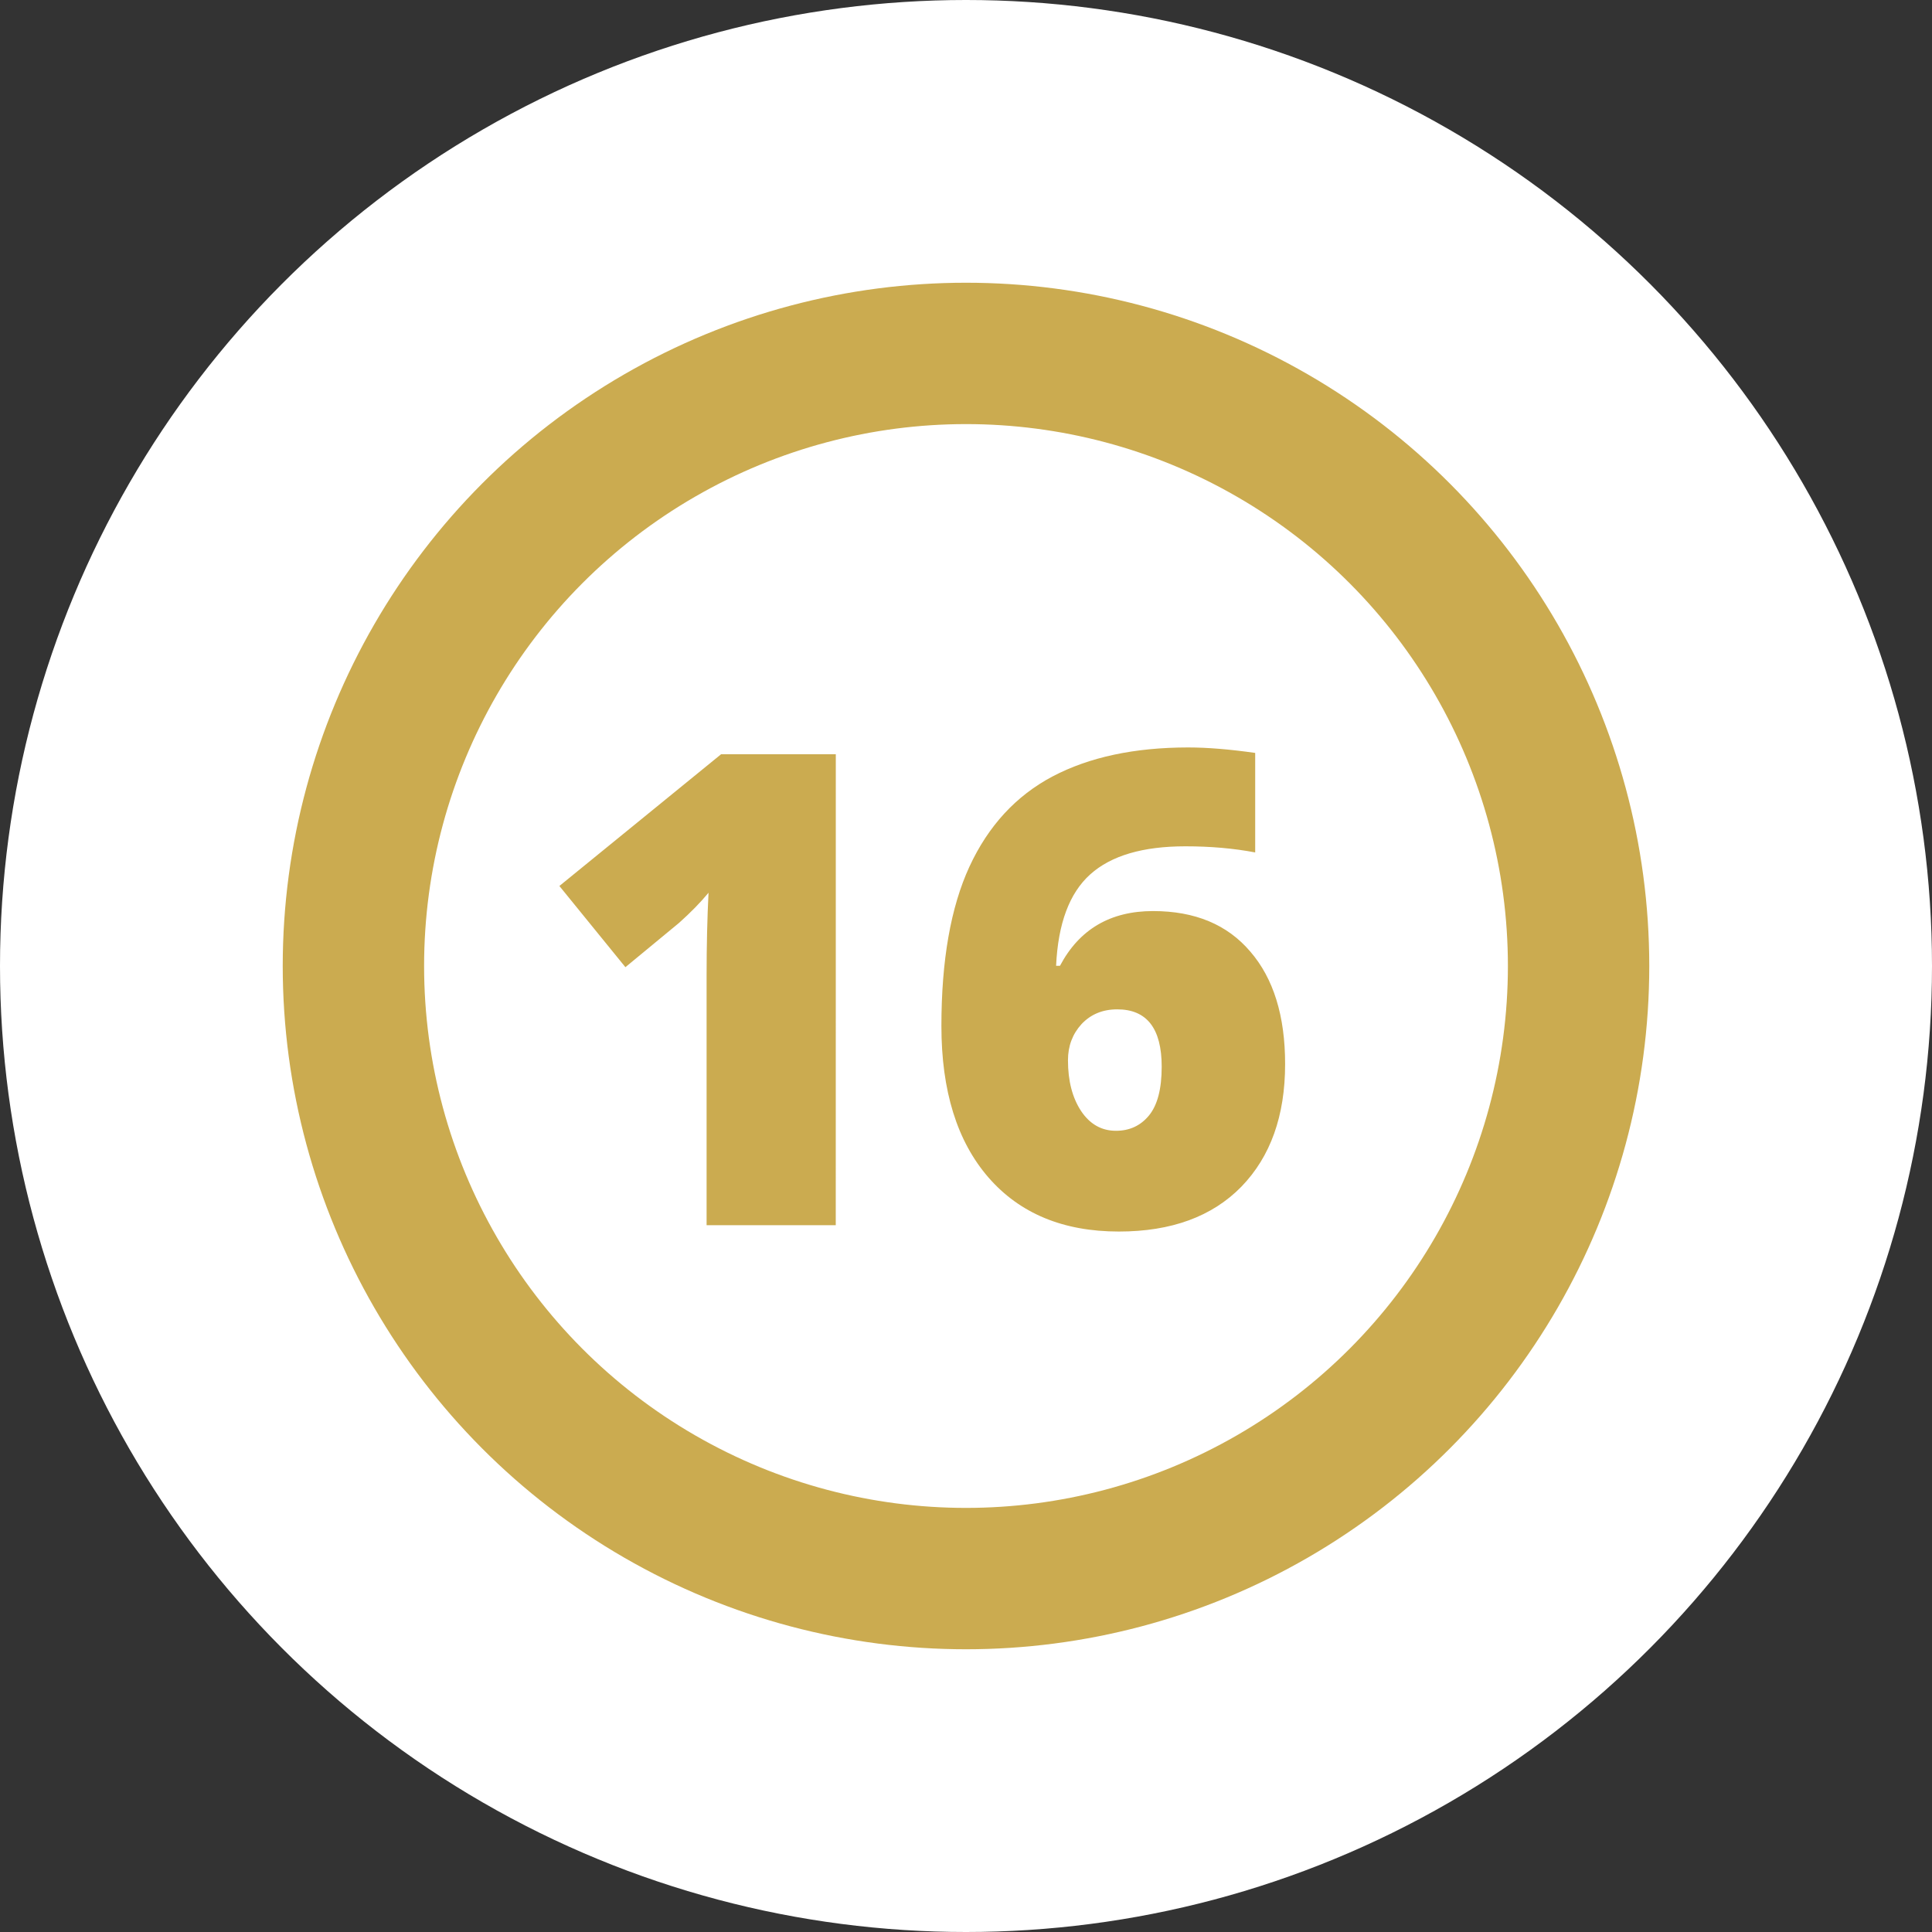
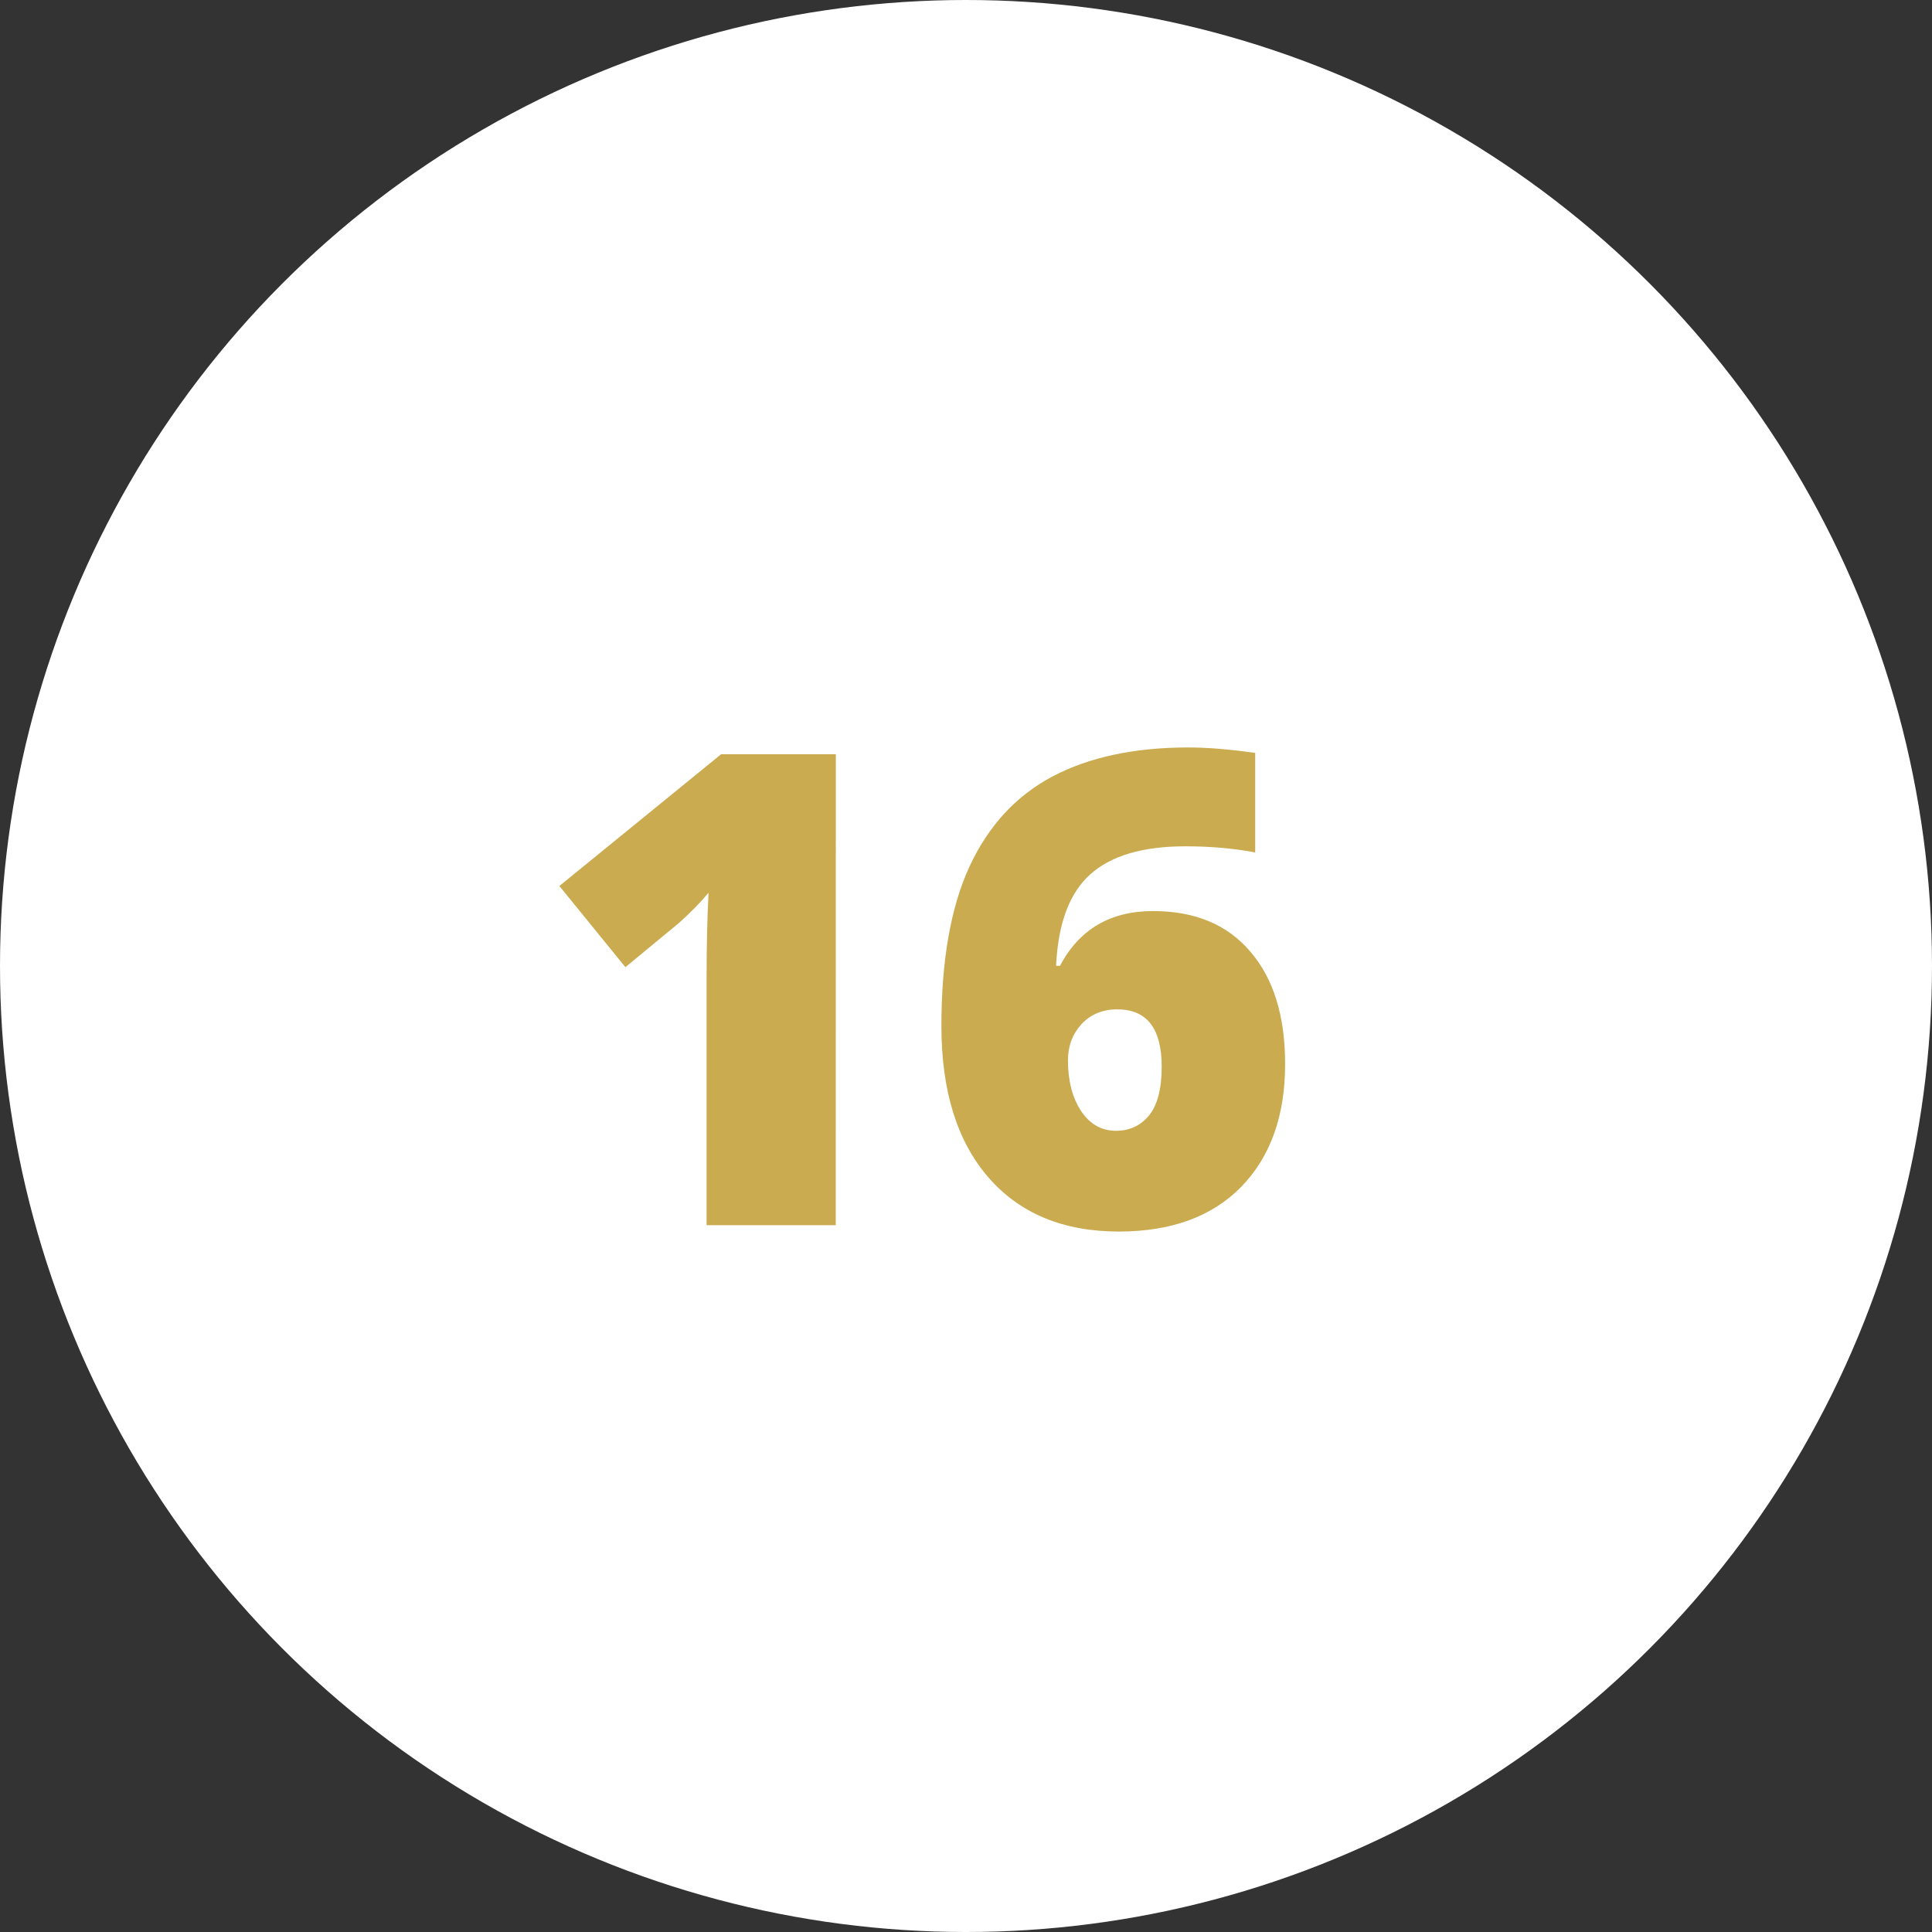
<svg xmlns="http://www.w3.org/2000/svg" fill="none" height="41" viewBox="0 0 41 41" width="41">
  <rect x="0" y="0" width="41" height="41" fill="#333333" stroke="none" />
  <circle cx="20.5" cy="20.5" fill="#fff" r="20.5" />
-   <circle cx="20.5" cy="20.5" r="13" stroke="#cbab50" stroke-width="3" />
  <path d="m8.736 14h-2.741v-5.291c0-.643.014-1.23.041-1.764-.169.205-.378.419-.629.643l-1.135.937-1.401-1.723 3.432-2.796h2.434zm2.242-4.225c0-1.395.198-2.522.595-3.384.401-.866.989-1.504 1.764-1.914.779-.41 1.739-.615 2.878-.615.406 0 .88.039 1.422.116v2.112c-.456-.087-.95-.13-1.483-.13-.902 0-1.575.198-2.017.595-.442.396-.684 1.044-.725 1.941h.082c.41-.775 1.069-1.162 1.976-1.162.889 0 1.577.287 2.064.861.492.57.738 1.365.738 2.386 0 1.098-.31 1.966-.93 2.604-.62.633-1.486.95-2.598.95-1.18 0-2.103-.383-2.768-1.148-.665-.766-.998-1.837-.998-3.213zm3.705 2.222c.287 0 .519-.107.697-.321.182-.219.273-.565.273-1.039 0-.811-.315-1.217-.943-1.217-.31 0-.563.105-.759.314-.191.21-.287.465-.287.766 0 .438.093.797.28 1.08.187.278.433.417.738.417z" fill="#cbab50" transform="translate(9 12)" />
</svg>